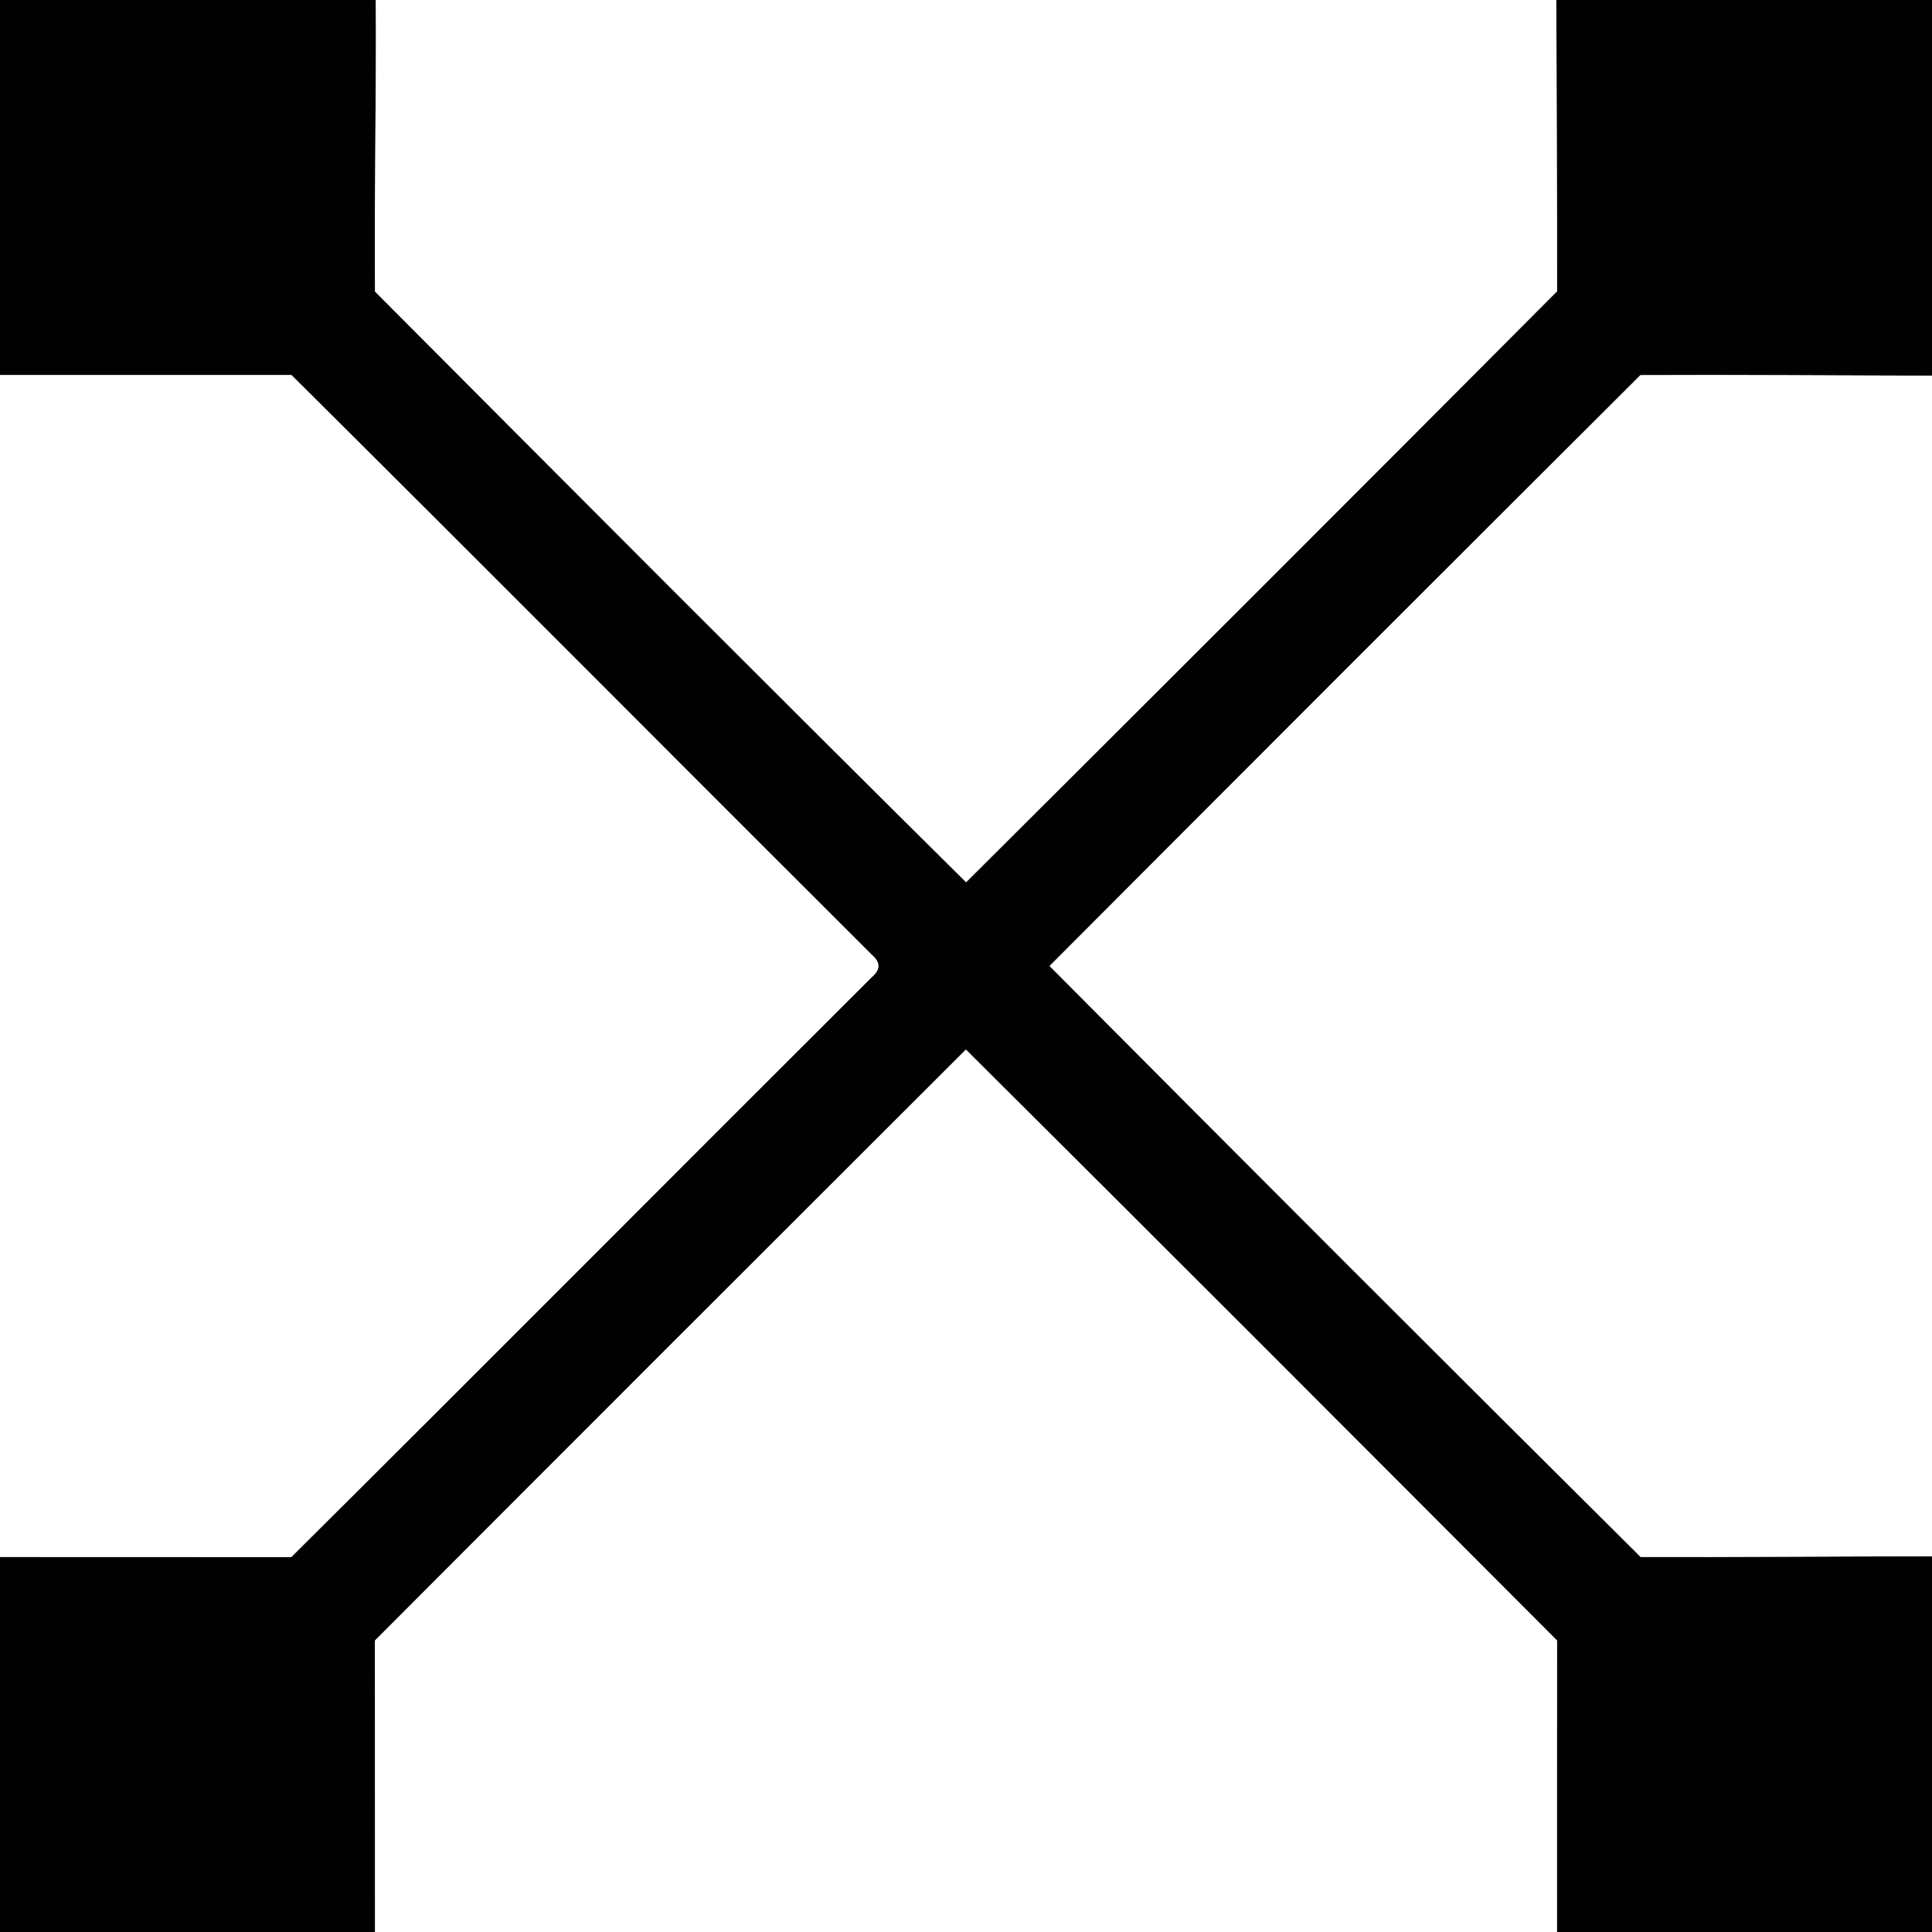
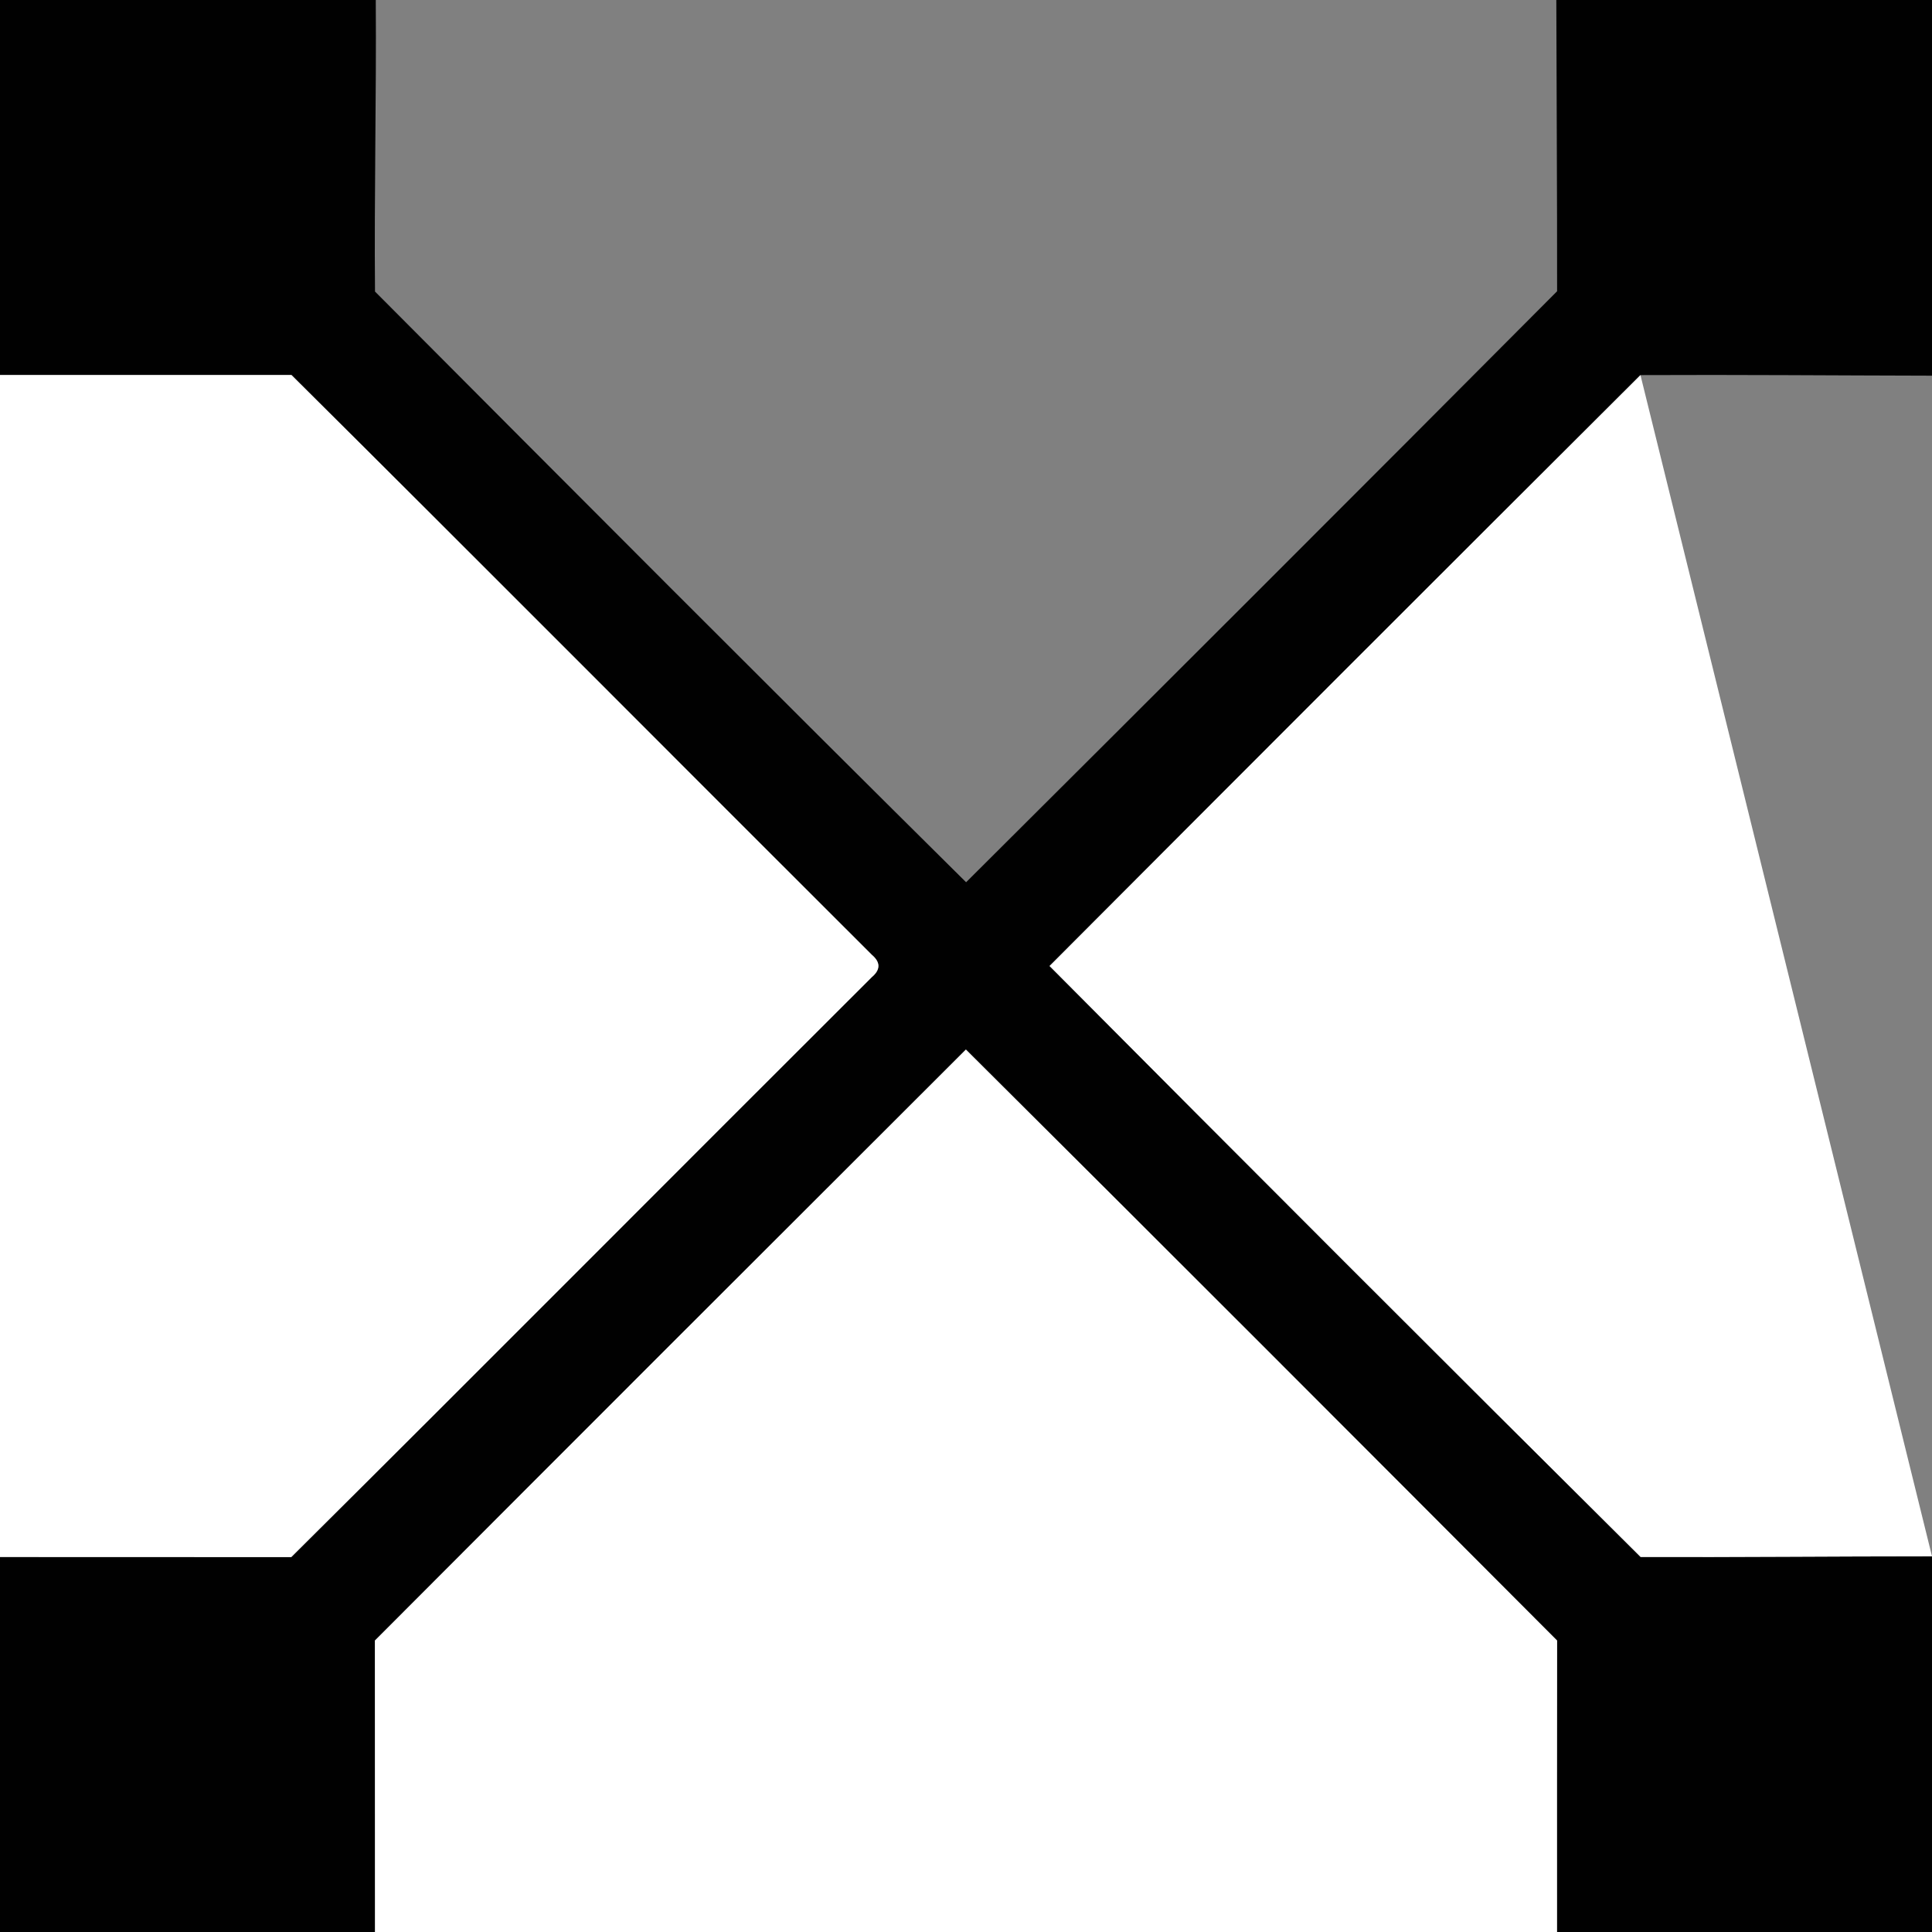
<svg xmlns="http://www.w3.org/2000/svg" width="200pt" height="200pt" viewBox="0 0 200 200" version="1.1">
  <rect x="0" y="0" width="200" height="200" fill="#808080" stroke="none" />
  <g id="fekete">
    <path fill="#010101" opacity="1.00" d=" M 0.00 0.00 L 38.90 0.00 C 38.97 10.06 38.73 20.12 38.82 30.18 C 59.17 50.61 79.53 71.04 100.01 91.33 C 120.44 70.98 140.85 50.59 161.19 30.15 C 161.20 20.10 161.13 10.05 161.11 0.00 L 200.00 0.00 L 200.00 38.89 C 189.94 38.87 179.88 38.78 169.82 38.83 C 149.40 59.18 129.01 79.58 108.65 100.00 C 128.99 120.45 149.37 140.85 169.84 161.18 C 179.89 161.21 189.95 161.11 200.00 161.11 L 200.00 200.00 L 161.18 200.00 C 161.18 189.94 161.17 179.88 161.19 169.83 C 140.82 149.41 120.44 128.99 99.99 108.65 C 79.58 129.02 59.18 149.41 38.81 169.83 C 38.82 179.89 38.82 189.94 38.82 200.00 L 0.00 200.00 L 0.00 161.18 C 10.05 161.18 20.10 161.18 30.15 161.19 C 50.24 141.23 70.20 121.14 90.25 101.15 C 91.16 100.38 91.16 99.61 90.25 98.84 C 70.21 78.85 50.25 58.77 30.17 38.82 C 20.11 38.81 10.06 38.83 0.00 38.82 L 0.00 0.00 Z" />
  </g>
  <g id="feher">
-     <path fill="#ffffff" opacity="1.00" d=" M 38.90 0.00 L 161.11 0.00 C 161.13 10.05 161.20 20.10 161.19 30.15 C 140.85 50.59 120.44 70.98 100.01 91.33 C 79.53 71.04 59.17 50.61 38.82 30.18 C 38.73 20.12 38.97 10.06 38.90 0.00 Z" />
    <path fill="#ffffff" opacity="1.00" d=" M 0.00 38.82 C 10.06 38.83 20.11 38.81 30.17 38.82 C 50.25 58.77 70.21 78.85 90.25 98.84 C 91.16 99.61 91.16 100.38 90.25 101.15 C 70.20 121.14 50.24 141.23 30.15 161.19 C 20.10 161.18 10.05 161.18 0.00 161.18 L 0.00 38.82 Z" />
-     <path fill="#ffffff" opacity="1.00" d=" M 108.65 100.00 C 129.01 79.58 149.40 59.18 169.82 38.83 C 179.88 38.78 189.94 38.87 200.00 38.89 L 200.00 161.11 C 189.95 161.11 179.89 161.21 169.84 161.18 C 149.37 140.85 128.99 120.45 108.65 100.00 Z" />
+     <path fill="#ffffff" opacity="1.00" d=" M 108.65 100.00 C 129.01 79.58 149.40 59.18 169.82 38.83 L 200.00 161.11 C 189.95 161.11 179.89 161.21 169.84 161.18 C 149.37 140.85 128.99 120.45 108.65 100.00 Z" />
    <path fill="#ffffff" opacity="1.00" d=" M 38.81 169.83 C 59.18 149.41 79.58 129.02 99.99 108.65 C 120.44 128.99 140.82 149.41 161.19 169.83 C 161.17 179.88 161.18 189.94 161.18 200.00 L 38.82 200.00 C 38.82 189.94 38.82 179.89 38.81 169.83 Z" />
  </g>
</svg>